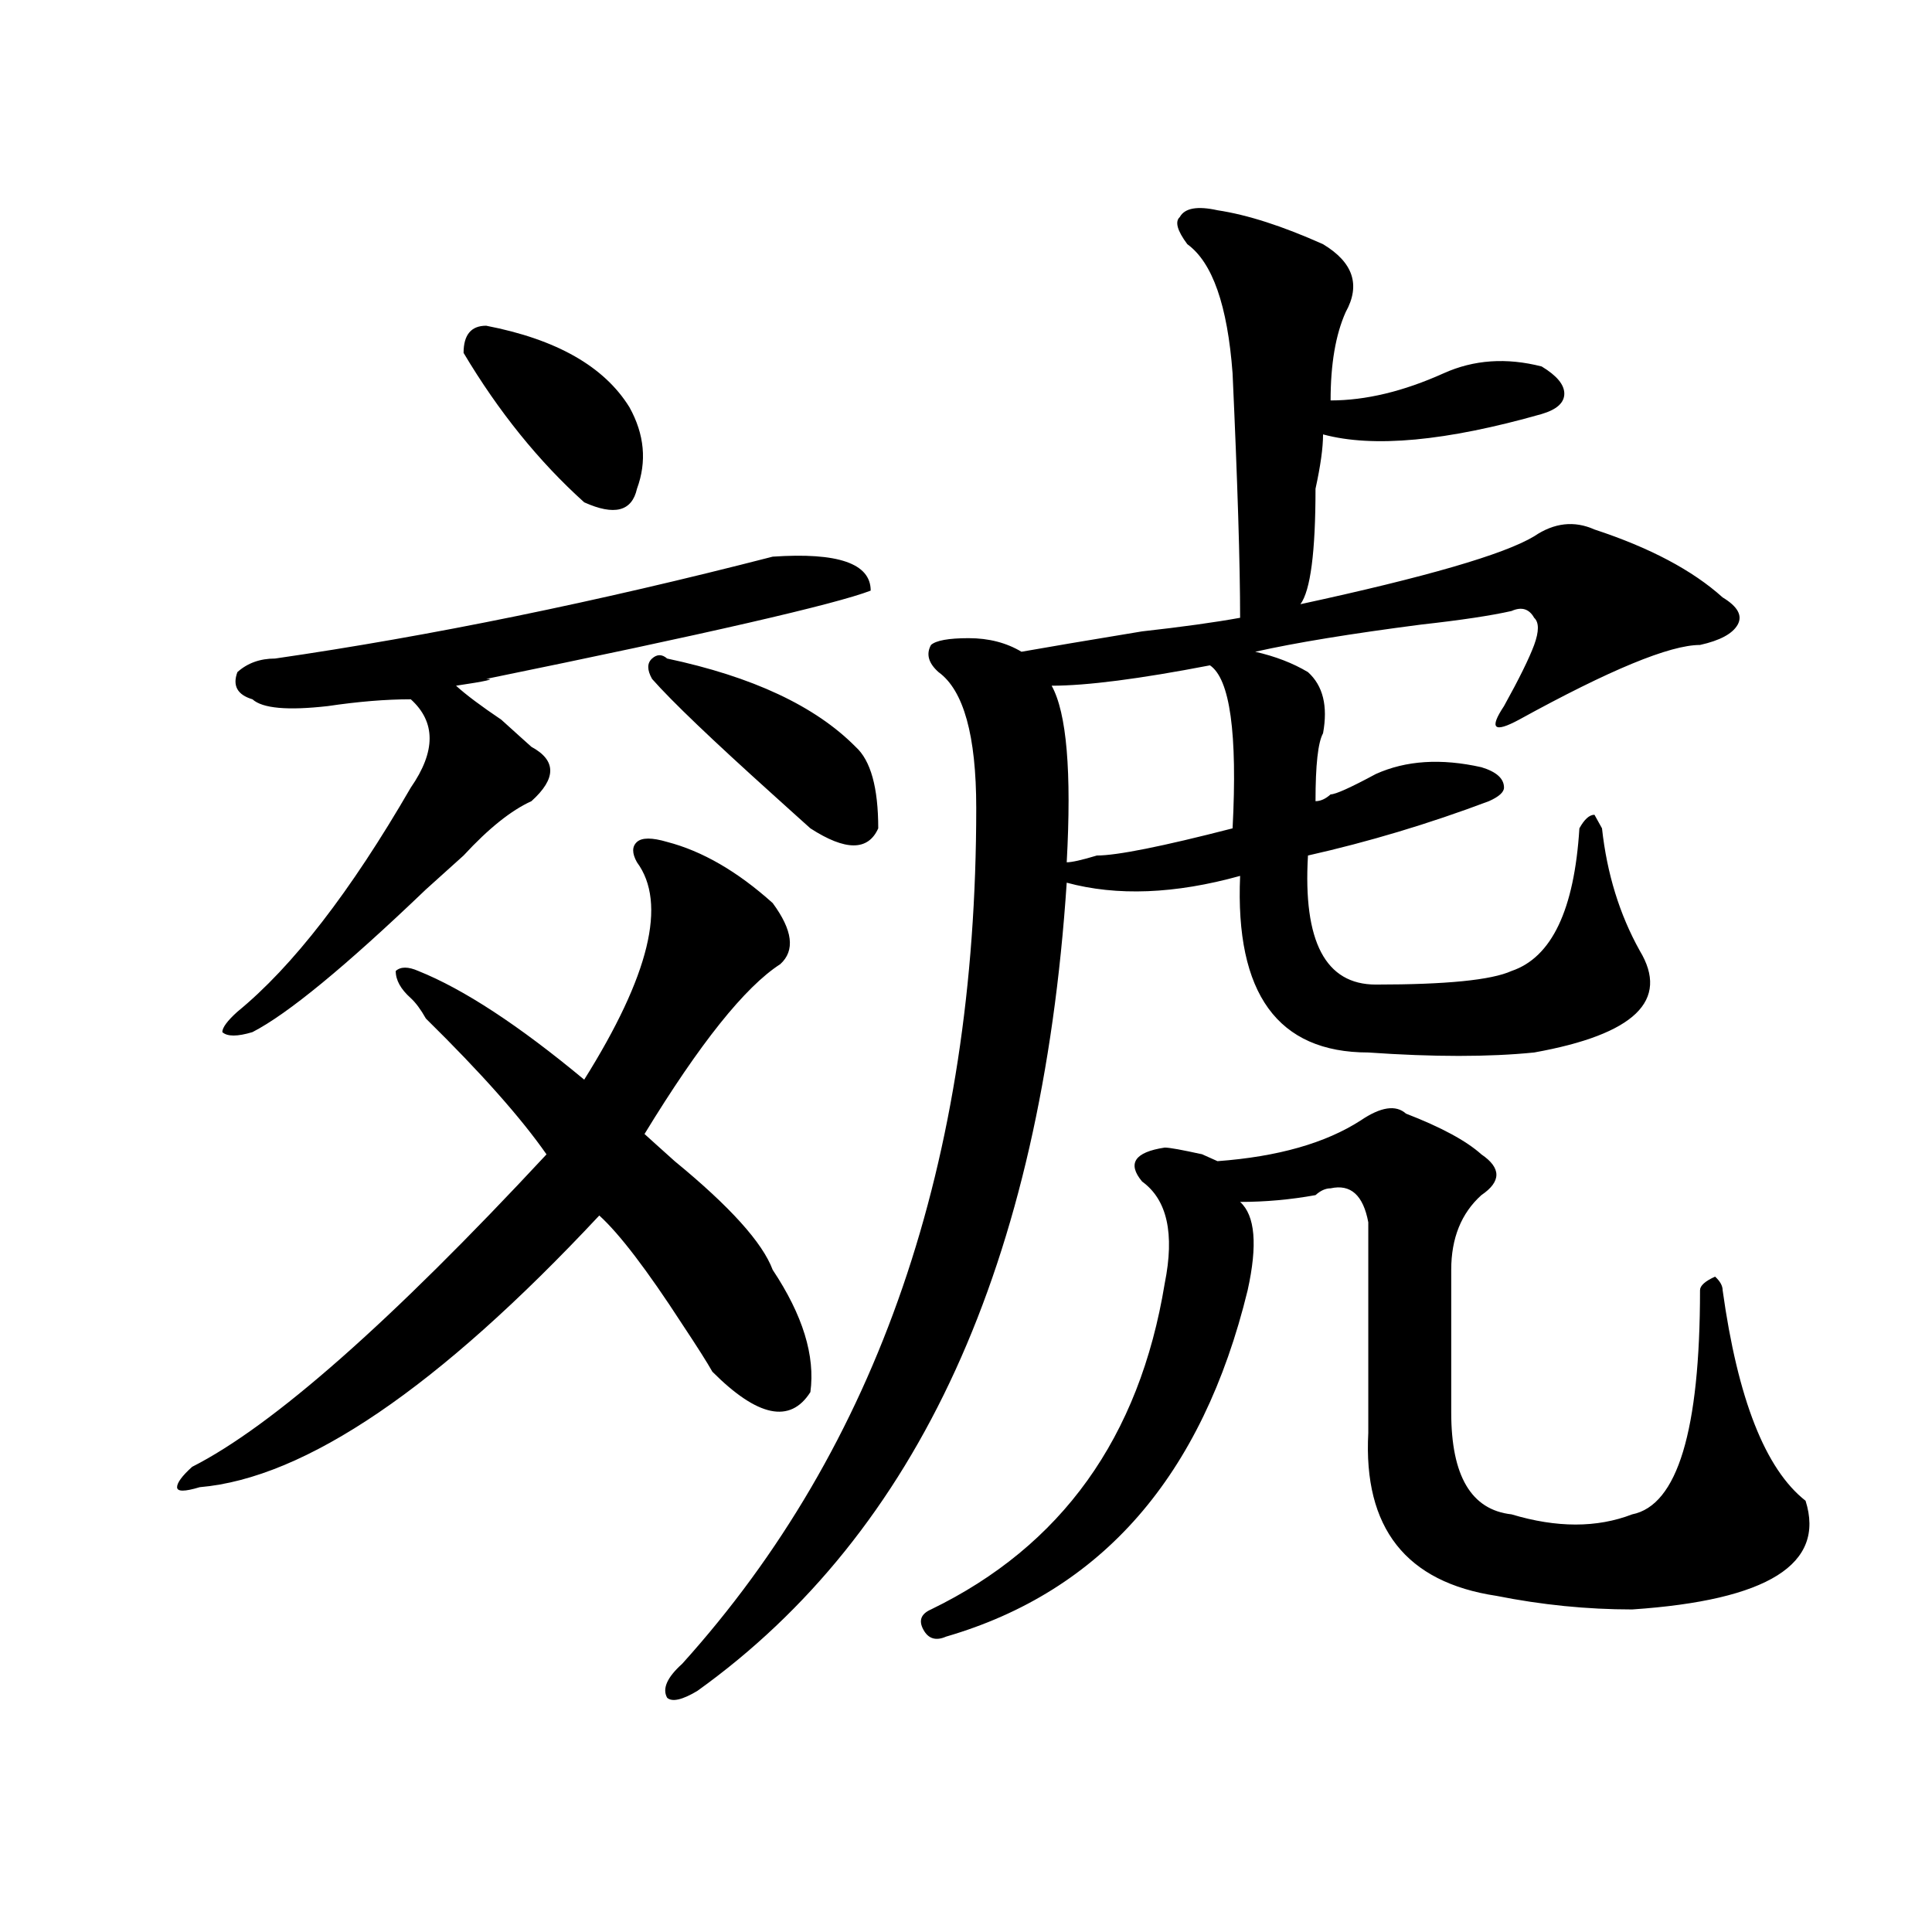
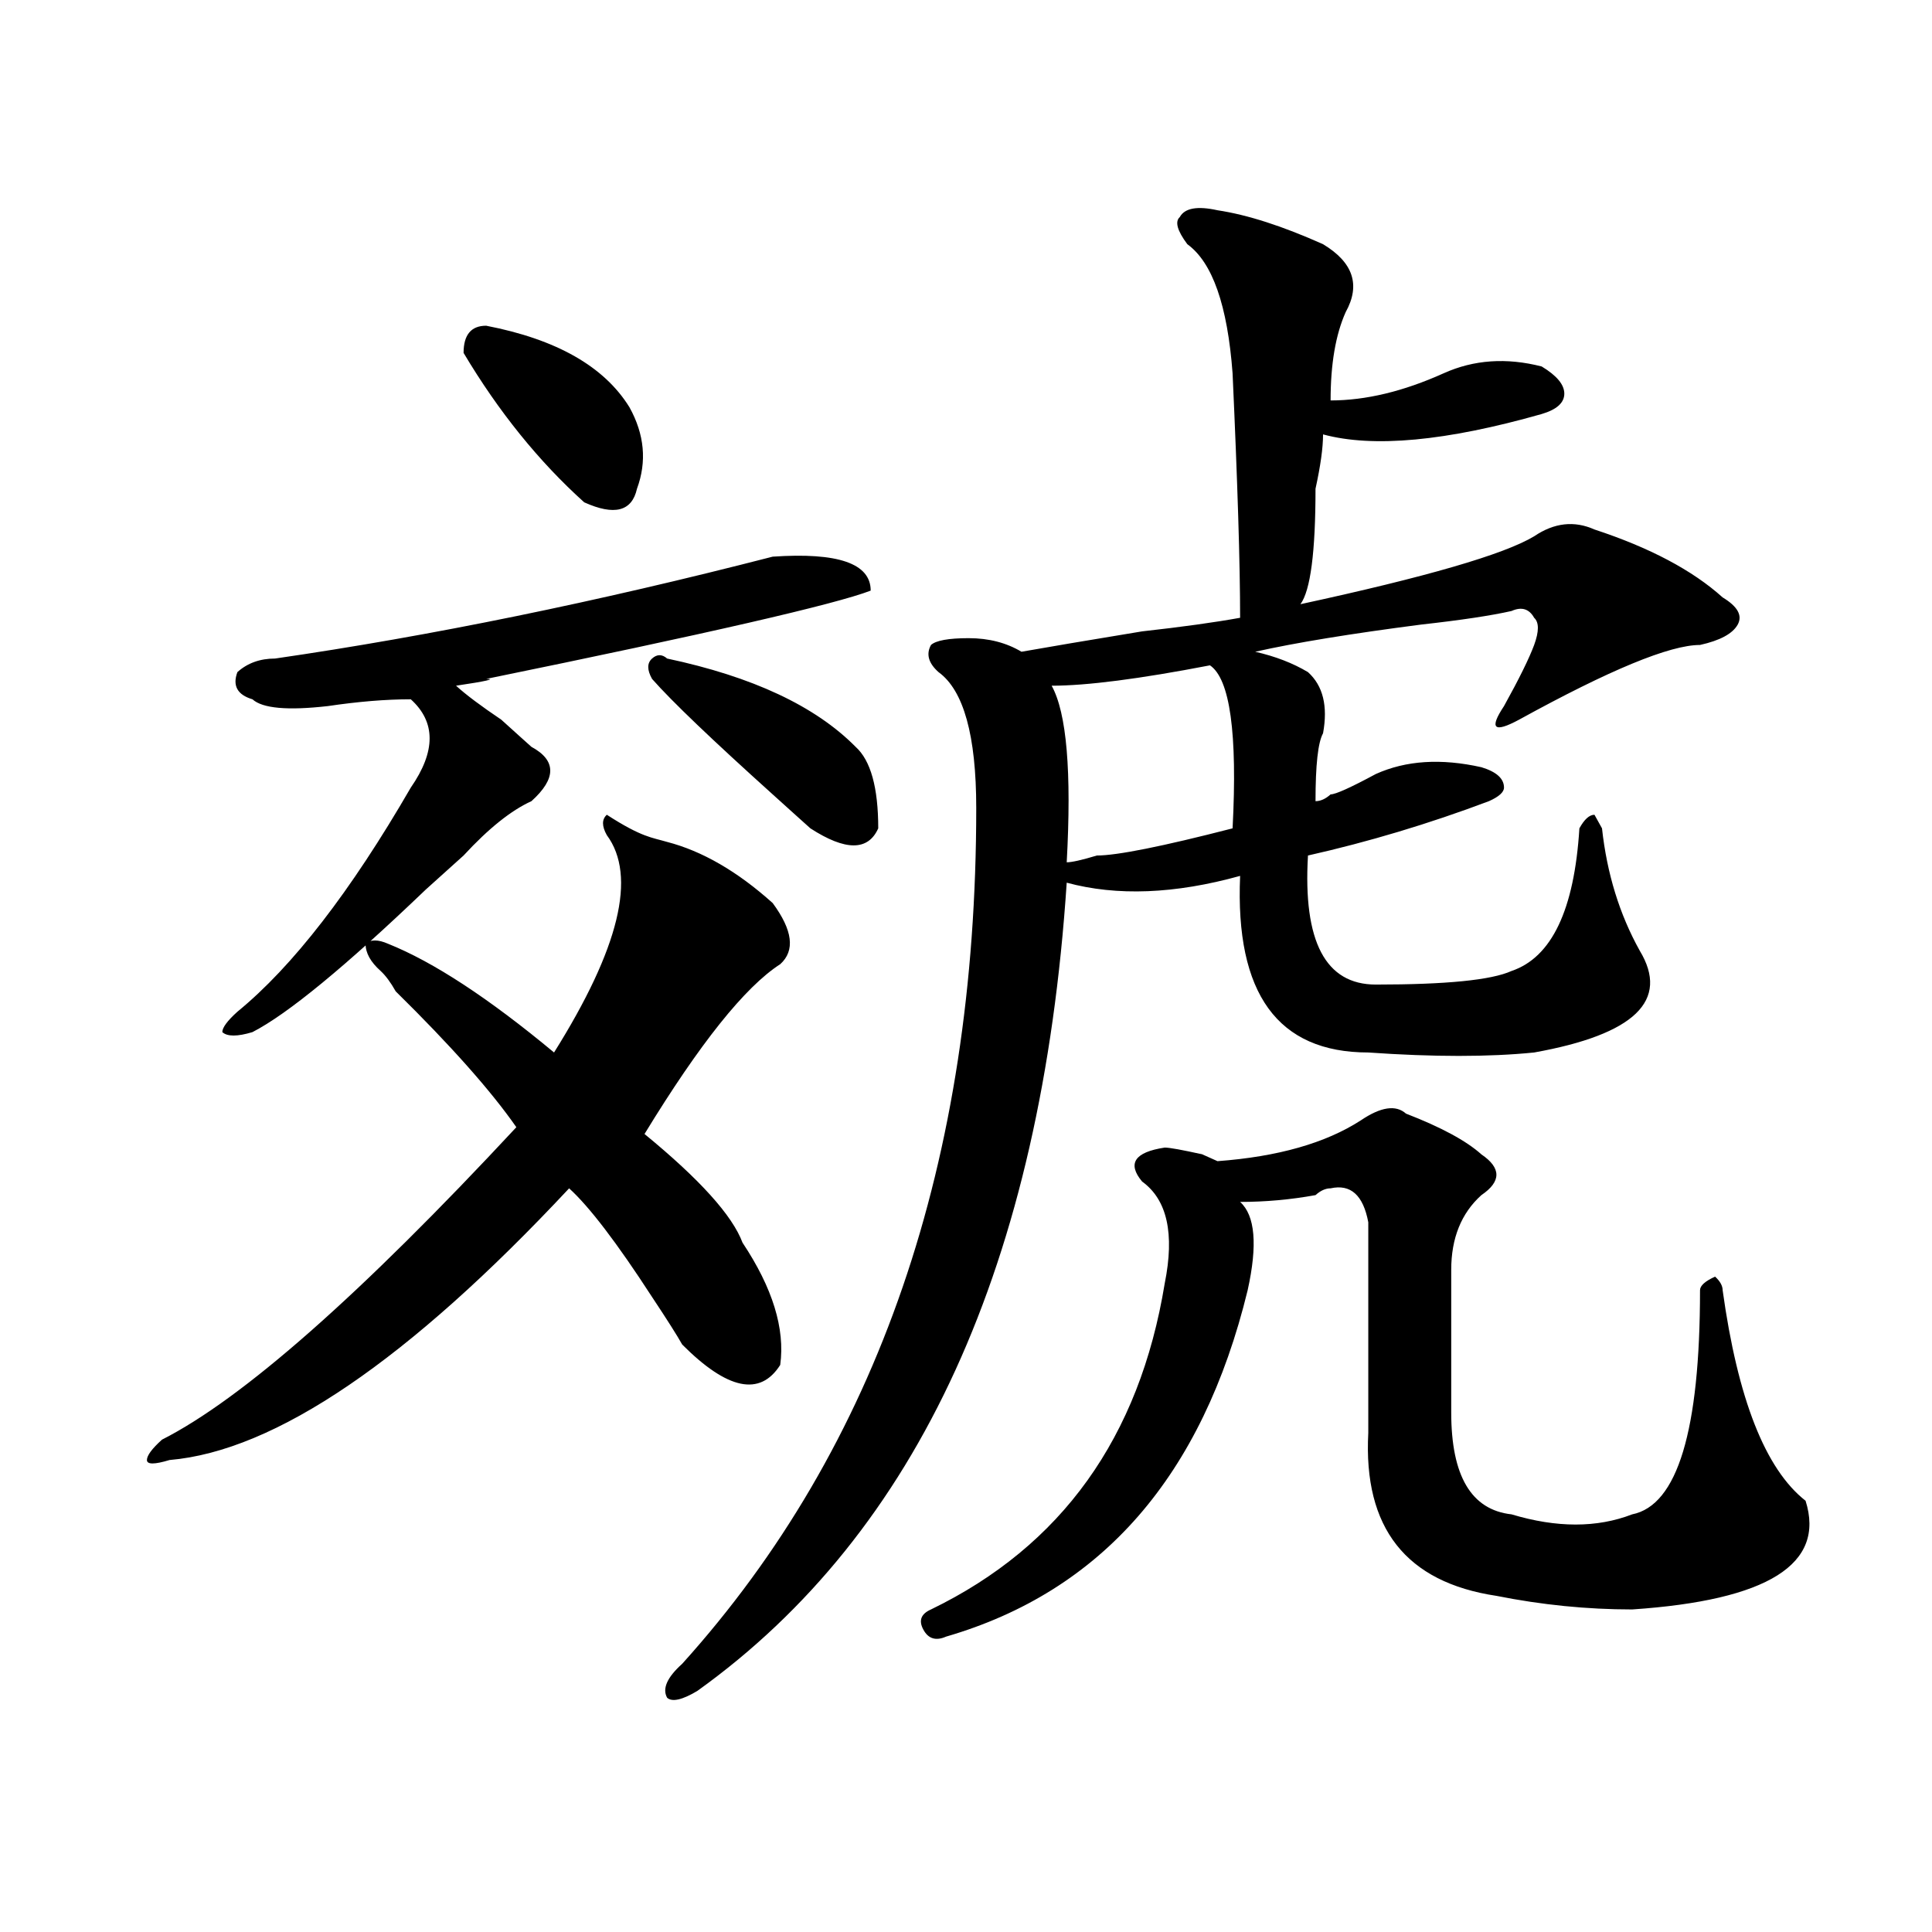
<svg xmlns="http://www.w3.org/2000/svg" version="1.1" id="图层_1" x="0px" y="0px" width="1000px" height="1000px" viewBox="0 0 1000 1000" enable-background="new 0 0 1000 1000" xml:space="preserve">
-   <path d="M345.309,435.781c18.171,4.724,36.401,15.271,54.633,31.641c10.366,14.063,11.707,24.609,3.902,31.641  c-18.231,11.755-41.646,41.034-70.242,87.891c2.562,2.362,7.805,7.031,15.609,14.063c28.597,23.456,45.487,42.188,50.73,56.25  c15.609,23.456,22.073,44.55,19.512,63.281c-10.427,16.425-27.316,12.909-50.73-10.547c-2.622-4.669-7.805-12.854-15.609-24.609  c-18.231-28.125-32.56-46.856-42.926-56.25c-83.29,89.099-152.191,135.956-206.824,140.625c-7.805,2.362-11.707,2.362-11.707,0  c0-2.308,2.562-5.823,7.805-10.547c41.585-21.094,102.741-74.981,183.41-161.719c-13.048-18.731-33.841-42.188-62.438-70.313  c-2.622-4.669-5.243-8.185-7.805-10.547c-5.243-4.669-7.805-9.339-7.805-14.063c2.562-2.308,6.464-2.308,11.707,0  c23.414,9.394,52.011,28.125,85.852,56.25c33.78-53.888,42.926-91.406,27.316-112.5c-2.622-4.669-2.622-8.185,0-10.547  C332.261,433.474,337.504,433.474,345.309,435.781z M399.941,288.125c33.78-2.308,50.73,3.516,50.73,17.578  c-18.231,7.031-84.571,22.302-199.02,45.703c5.183,0,0,1.208-15.609,3.516c5.183,4.724,12.987,10.547,23.414,17.578  c7.805,7.031,12.987,11.755,15.609,14.063c12.987,7.031,12.987,16.425,0,28.125c-10.427,4.724-22.134,14.063-35.121,28.125  c-2.622,2.362-9.146,8.239-19.512,17.578c-41.646,39.88-71.583,64.489-89.754,73.828c-7.805,2.362-13.048,2.362-15.609,0  c0-2.308,2.562-5.823,7.805-10.547c28.597-23.401,58.535-62.073,89.754-116.016c12.987-18.731,12.987-33.948,0-45.703  c-13.048,0-27.316,1.208-42.926,3.516c-20.853,2.362-33.841,1.208-39.023-3.516c-7.805-2.308-10.427-7.031-7.805-14.063  c5.183-4.669,11.707-7.031,19.512-7.031C222.995,329.159,308.847,311.581,399.941,288.125z M251.652,168.594  c36.401,7.031,61.097,21.094,74.145,42.188c7.805,14.063,9.085,28.125,3.902,42.188c-2.622,11.755-11.707,14.063-27.316,7.031  c-23.414-21.094-44.267-46.856-62.438-77.344C239.945,173.317,243.848,168.594,251.652,168.594z M345.309,340.859  c44.206,9.394,76.706,24.609,97.559,45.703c7.805,7.031,11.707,21.094,11.707,42.188c-5.243,11.755-16.95,11.755-35.121,0  c-5.243-4.669-11.707-10.547-19.512-17.578c-31.219-28.125-52.071-48.011-62.438-59.766c-2.622-4.669-2.622-8.185,0-10.547  C340.065,338.552,342.687,338.552,345.309,340.859z M630.18,108.828c15.609,2.362,33.78,8.239,54.633,17.578  c15.609,9.394,19.512,21.094,11.707,35.156c-5.243,11.755-7.805,26.972-7.805,45.703c18.171,0,37.683-4.669,58.535-14.063  c15.609-7.031,32.499-8.185,50.73-3.516c7.805,4.724,11.707,9.394,11.707,14.063c0,4.724-3.902,8.239-11.707,10.547  c-49.45,14.063-87.192,17.578-113.168,10.547c0,7.031-1.341,16.425-3.902,28.125c0,32.849-2.622,52.734-7.805,59.766  c64.999-14.063,105.363-25.763,120.973-35.156c10.366-7.031,20.792-8.185,31.219-3.516c28.597,9.394,50.73,21.094,66.34,35.156  c7.805,4.724,10.366,9.394,7.805,14.063c-2.622,4.724-9.146,8.239-19.512,10.547c-15.609,0-46.828,12.909-93.656,38.672  c-13.048,7.031-15.609,4.724-7.805-7.031c7.805-14.063,12.987-24.609,15.609-31.641c2.562-7.031,2.562-11.7,0-14.063  c-2.622-4.669-6.524-5.823-11.707-3.516c-10.427,2.362-26.036,4.724-46.828,7.031c-36.462,4.724-65.06,9.394-85.852,14.063  c10.366,2.362,19.512,5.878,27.316,10.547c7.805,7.031,10.366,17.578,7.805,31.641c-2.622,4.724-3.902,16.425-3.902,35.156  c2.562,0,5.183-1.153,7.805-3.516c2.562,0,10.366-3.516,23.414-10.547c15.609-7.031,33.78-8.185,54.633-3.516  c7.805,2.362,11.707,5.878,11.707,10.547c0,2.362-2.622,4.724-7.805,7.031c-31.219,11.755-62.438,21.094-93.656,28.125  c-2.622,44.55,9.085,66.797,35.121,66.797c36.401,0,59.815-2.308,70.242-7.031c20.792-7.031,32.499-31.641,35.121-73.828  c2.562-4.669,5.183-7.031,7.805-7.031l3.902,7.031c2.562,23.456,9.085,44.55,19.512,63.281  c15.609,25.817-2.622,43.396-54.633,52.734c-23.414,2.362-52.071,2.362-85.852,0c-46.828,0-68.962-30.433-66.34-91.406  c-33.841,9.394-63.778,10.547-89.754,3.516c-13.048,196.875-76.767,336.347-191.215,418.359c-7.805,4.669-13.048,5.822-15.609,3.516  c-2.622-4.725,0-10.547,7.805-17.578c101.461-112.5,152.191-260.156,152.191-442.969c0-37.464-6.524-60.919-19.512-70.313  c-5.243-4.669-6.524-9.339-3.902-14.063c2.562-2.308,9.085-3.516,19.512-3.516c10.366,0,19.512,2.362,27.316,7.031  c12.987-2.308,33.78-5.823,62.438-10.547c20.792-2.308,37.683-4.669,50.73-7.031c0-28.125-1.341-70.313-3.902-126.563  c-2.622-35.156-10.427-57.403-23.414-66.797c-5.243-7.031-6.524-11.7-3.902-14.063C613.229,107.675,619.753,106.521,630.18,108.828z   M704.324,579.922c10.366-7.031,18.171-8.185,23.414-3.516c18.171,7.031,31.219,14.063,39.023,21.094  c10.366,7.031,10.366,14.063,0,21.094c-10.427,9.394-15.609,22.302-15.609,38.672c0,23.456,0,48.065,0,73.828  c0,32.849,10.366,50.427,31.219,52.734c23.414,7.031,44.206,7.031,62.438,0c23.414-4.669,35.121-43.341,35.121-116.016  c0-2.308,2.562-4.669,7.805-7.031c2.562,2.362,3.902,4.724,3.902,7.031c7.805,56.25,22.073,92.614,42.926,108.984  c10.366,32.794-19.512,51.525-89.754,56.25c-23.414,0-46.828-2.362-70.242-7.031c-46.828-7.031-68.962-35.156-66.34-84.375  c0-44.495,0-80.859,0-108.984c-2.622-14.063-9.146-19.886-19.512-17.578c-2.622,0-5.243,1.208-7.805,3.516  c-13.048,2.362-26.036,3.516-39.023,3.516c7.805,7.031,9.085,22.302,3.902,45.703c-23.414,96.13-75.485,155.841-156.094,179.297  c-5.243,2.307-9.146,1.153-11.707-3.516c-2.622-4.725-1.341-8.24,3.902-10.547c67.62-32.794,107.925-89.044,120.973-168.75  c5.183-25.763,1.28-43.341-11.707-52.734c-7.805-9.339-3.902-15.216,11.707-17.578c2.562,0,9.085,1.208,19.512,3.516  c-5.243-2.308-2.622-1.153,7.805,3.516C661.398,598.708,686.093,591.677,704.324,579.922z M552.133,446.328  c2.562,0,7.805-1.153,15.609-3.516c10.366,0,33.78-4.669,70.242-14.063c2.562-49.219-1.341-77.344-11.707-84.375  c-36.462,7.031-63.778,10.547-81.949,10.547C552.133,368.984,554.694,399.472,552.133,446.328z" />
+   <path d="M345.309,435.781c18.171,4.724,36.401,15.271,54.633,31.641c10.366,14.063,11.707,24.609,3.902,31.641  c-18.231,11.755-41.646,41.034-70.242,87.891c28.597,23.456,45.487,42.188,50.73,56.25  c15.609,23.456,22.073,44.55,19.512,63.281c-10.427,16.425-27.316,12.909-50.73-10.547c-2.622-4.669-7.805-12.854-15.609-24.609  c-18.231-28.125-32.56-46.856-42.926-56.25c-83.29,89.099-152.191,135.956-206.824,140.625c-7.805,2.362-11.707,2.362-11.707,0  c0-2.308,2.562-5.823,7.805-10.547c41.585-21.094,102.741-74.981,183.41-161.719c-13.048-18.731-33.841-42.188-62.438-70.313  c-2.622-4.669-5.243-8.185-7.805-10.547c-5.243-4.669-7.805-9.339-7.805-14.063c2.562-2.308,6.464-2.308,11.707,0  c23.414,9.394,52.011,28.125,85.852,56.25c33.78-53.888,42.926-91.406,27.316-112.5c-2.622-4.669-2.622-8.185,0-10.547  C332.261,433.474,337.504,433.474,345.309,435.781z M399.941,288.125c33.78-2.308,50.73,3.516,50.73,17.578  c-18.231,7.031-84.571,22.302-199.02,45.703c5.183,0,0,1.208-15.609,3.516c5.183,4.724,12.987,10.547,23.414,17.578  c7.805,7.031,12.987,11.755,15.609,14.063c12.987,7.031,12.987,16.425,0,28.125c-10.427,4.724-22.134,14.063-35.121,28.125  c-2.622,2.362-9.146,8.239-19.512,17.578c-41.646,39.88-71.583,64.489-89.754,73.828c-7.805,2.362-13.048,2.362-15.609,0  c0-2.308,2.562-5.823,7.805-10.547c28.597-23.401,58.535-62.073,89.754-116.016c12.987-18.731,12.987-33.948,0-45.703  c-13.048,0-27.316,1.208-42.926,3.516c-20.853,2.362-33.841,1.208-39.023-3.516c-7.805-2.308-10.427-7.031-7.805-14.063  c5.183-4.669,11.707-7.031,19.512-7.031C222.995,329.159,308.847,311.581,399.941,288.125z M251.652,168.594  c36.401,7.031,61.097,21.094,74.145,42.188c7.805,14.063,9.085,28.125,3.902,42.188c-2.622,11.755-11.707,14.063-27.316,7.031  c-23.414-21.094-44.267-46.856-62.438-77.344C239.945,173.317,243.848,168.594,251.652,168.594z M345.309,340.859  c44.206,9.394,76.706,24.609,97.559,45.703c7.805,7.031,11.707,21.094,11.707,42.188c-5.243,11.755-16.95,11.755-35.121,0  c-5.243-4.669-11.707-10.547-19.512-17.578c-31.219-28.125-52.071-48.011-62.438-59.766c-2.622-4.669-2.622-8.185,0-10.547  C340.065,338.552,342.687,338.552,345.309,340.859z M630.18,108.828c15.609,2.362,33.78,8.239,54.633,17.578  c15.609,9.394,19.512,21.094,11.707,35.156c-5.243,11.755-7.805,26.972-7.805,45.703c18.171,0,37.683-4.669,58.535-14.063  c15.609-7.031,32.499-8.185,50.73-3.516c7.805,4.724,11.707,9.394,11.707,14.063c0,4.724-3.902,8.239-11.707,10.547  c-49.45,14.063-87.192,17.578-113.168,10.547c0,7.031-1.341,16.425-3.902,28.125c0,32.849-2.622,52.734-7.805,59.766  c64.999-14.063,105.363-25.763,120.973-35.156c10.366-7.031,20.792-8.185,31.219-3.516c28.597,9.394,50.73,21.094,66.34,35.156  c7.805,4.724,10.366,9.394,7.805,14.063c-2.622,4.724-9.146,8.239-19.512,10.547c-15.609,0-46.828,12.909-93.656,38.672  c-13.048,7.031-15.609,4.724-7.805-7.031c7.805-14.063,12.987-24.609,15.609-31.641c2.562-7.031,2.562-11.7,0-14.063  c-2.622-4.669-6.524-5.823-11.707-3.516c-10.427,2.362-26.036,4.724-46.828,7.031c-36.462,4.724-65.06,9.394-85.852,14.063  c10.366,2.362,19.512,5.878,27.316,10.547c7.805,7.031,10.366,17.578,7.805,31.641c-2.622,4.724-3.902,16.425-3.902,35.156  c2.562,0,5.183-1.153,7.805-3.516c2.562,0,10.366-3.516,23.414-10.547c15.609-7.031,33.78-8.185,54.633-3.516  c7.805,2.362,11.707,5.878,11.707,10.547c0,2.362-2.622,4.724-7.805,7.031c-31.219,11.755-62.438,21.094-93.656,28.125  c-2.622,44.55,9.085,66.797,35.121,66.797c36.401,0,59.815-2.308,70.242-7.031c20.792-7.031,32.499-31.641,35.121-73.828  c2.562-4.669,5.183-7.031,7.805-7.031l3.902,7.031c2.562,23.456,9.085,44.55,19.512,63.281  c15.609,25.817-2.622,43.396-54.633,52.734c-23.414,2.362-52.071,2.362-85.852,0c-46.828,0-68.962-30.433-66.34-91.406  c-33.841,9.394-63.778,10.547-89.754,3.516c-13.048,196.875-76.767,336.347-191.215,418.359c-7.805,4.669-13.048,5.822-15.609,3.516  c-2.622-4.725,0-10.547,7.805-17.578c101.461-112.5,152.191-260.156,152.191-442.969c0-37.464-6.524-60.919-19.512-70.313  c-5.243-4.669-6.524-9.339-3.902-14.063c2.562-2.308,9.085-3.516,19.512-3.516c10.366,0,19.512,2.362,27.316,7.031  c12.987-2.308,33.78-5.823,62.438-10.547c20.792-2.308,37.683-4.669,50.73-7.031c0-28.125-1.341-70.313-3.902-126.563  c-2.622-35.156-10.427-57.403-23.414-66.797c-5.243-7.031-6.524-11.7-3.902-14.063C613.229,107.675,619.753,106.521,630.18,108.828z   M704.324,579.922c10.366-7.031,18.171-8.185,23.414-3.516c18.171,7.031,31.219,14.063,39.023,21.094  c10.366,7.031,10.366,14.063,0,21.094c-10.427,9.394-15.609,22.302-15.609,38.672c0,23.456,0,48.065,0,73.828  c0,32.849,10.366,50.427,31.219,52.734c23.414,7.031,44.206,7.031,62.438,0c23.414-4.669,35.121-43.341,35.121-116.016  c0-2.308,2.562-4.669,7.805-7.031c2.562,2.362,3.902,4.724,3.902,7.031c7.805,56.25,22.073,92.614,42.926,108.984  c10.366,32.794-19.512,51.525-89.754,56.25c-23.414,0-46.828-2.362-70.242-7.031c-46.828-7.031-68.962-35.156-66.34-84.375  c0-44.495,0-80.859,0-108.984c-2.622-14.063-9.146-19.886-19.512-17.578c-2.622,0-5.243,1.208-7.805,3.516  c-13.048,2.362-26.036,3.516-39.023,3.516c7.805,7.031,9.085,22.302,3.902,45.703c-23.414,96.13-75.485,155.841-156.094,179.297  c-5.243,2.307-9.146,1.153-11.707-3.516c-2.622-4.725-1.341-8.24,3.902-10.547c67.62-32.794,107.925-89.044,120.973-168.75  c5.183-25.763,1.28-43.341-11.707-52.734c-7.805-9.339-3.902-15.216,11.707-17.578c2.562,0,9.085,1.208,19.512,3.516  c-5.243-2.308-2.622-1.153,7.805,3.516C661.398,598.708,686.093,591.677,704.324,579.922z M552.133,446.328  c2.562,0,7.805-1.153,15.609-3.516c10.366,0,33.78-4.669,70.242-14.063c2.562-49.219-1.341-77.344-11.707-84.375  c-36.462,7.031-63.778,10.547-81.949,10.547C552.133,368.984,554.694,399.472,552.133,446.328z" />
</svg>